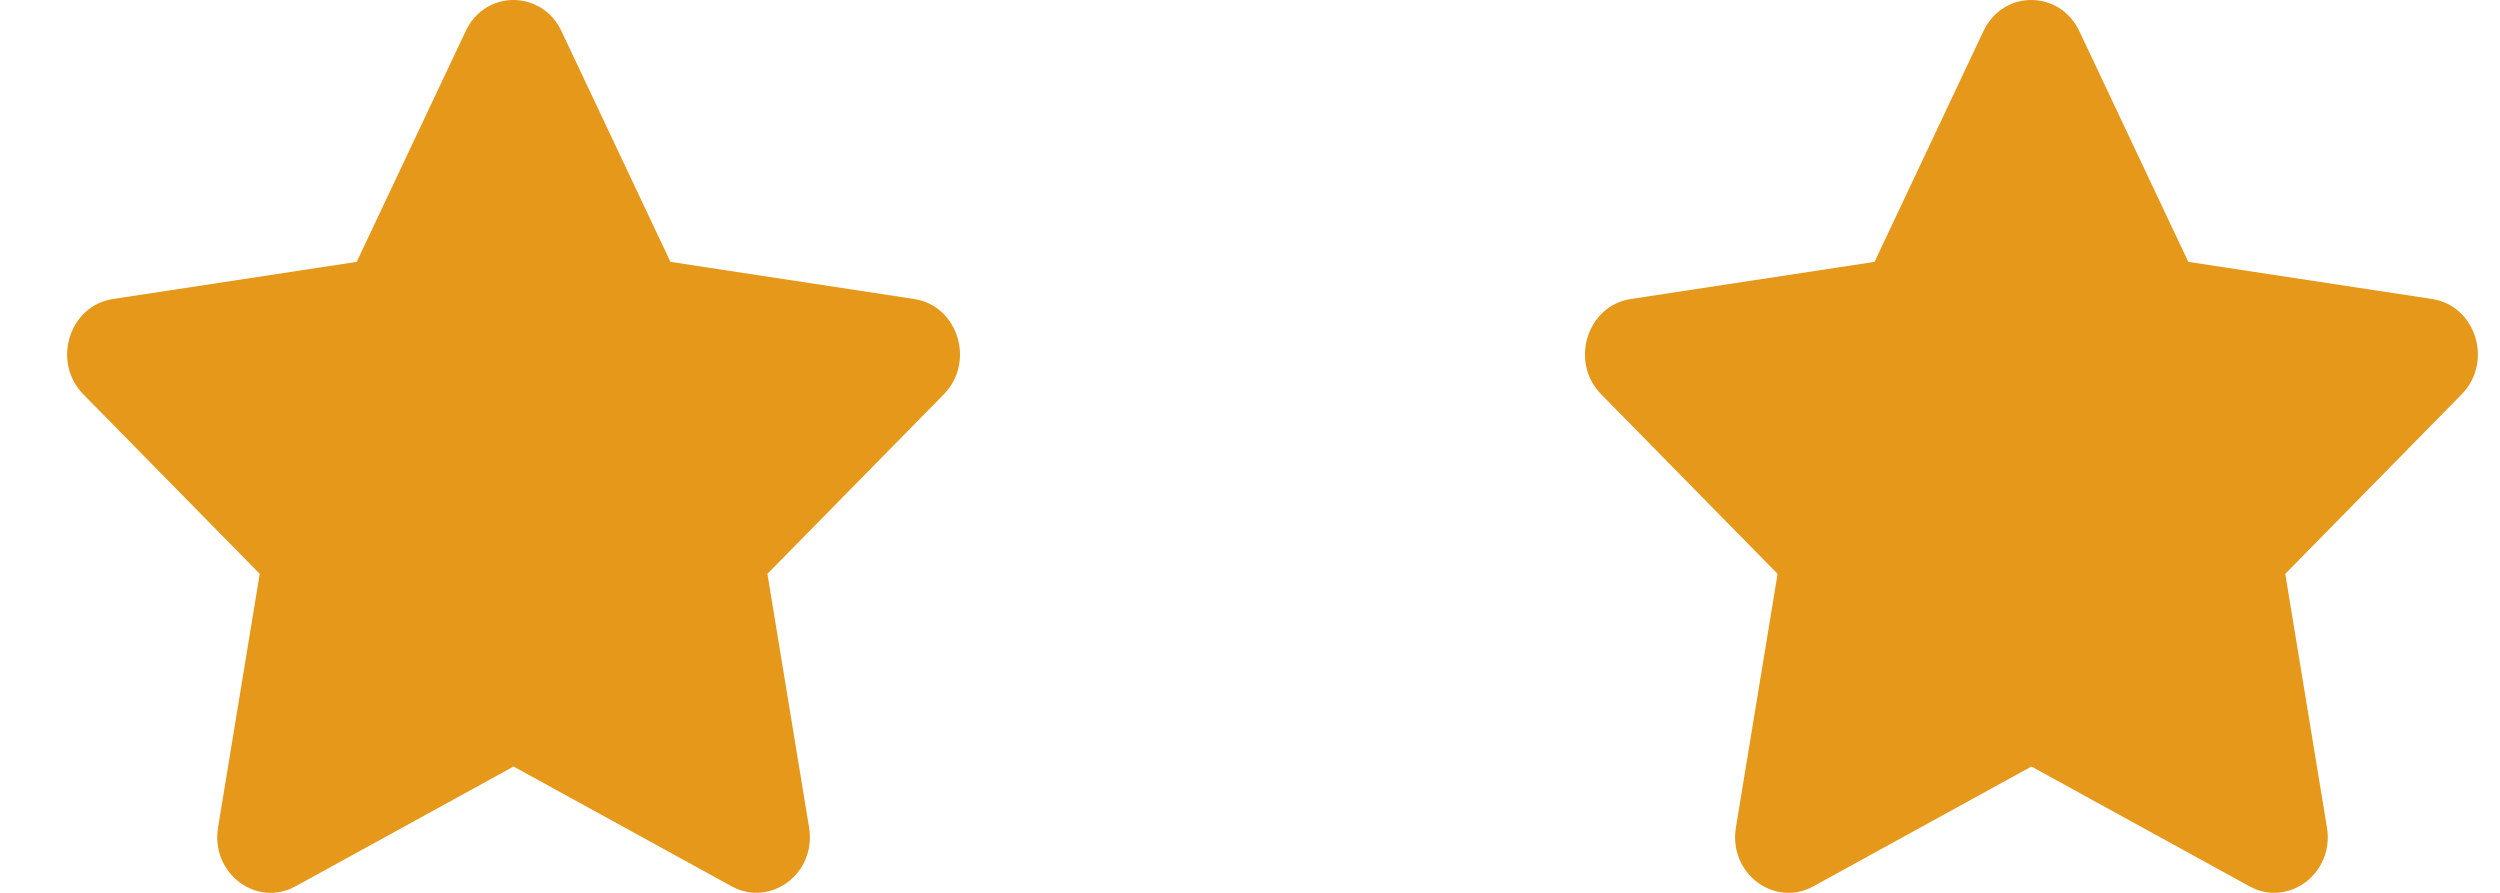
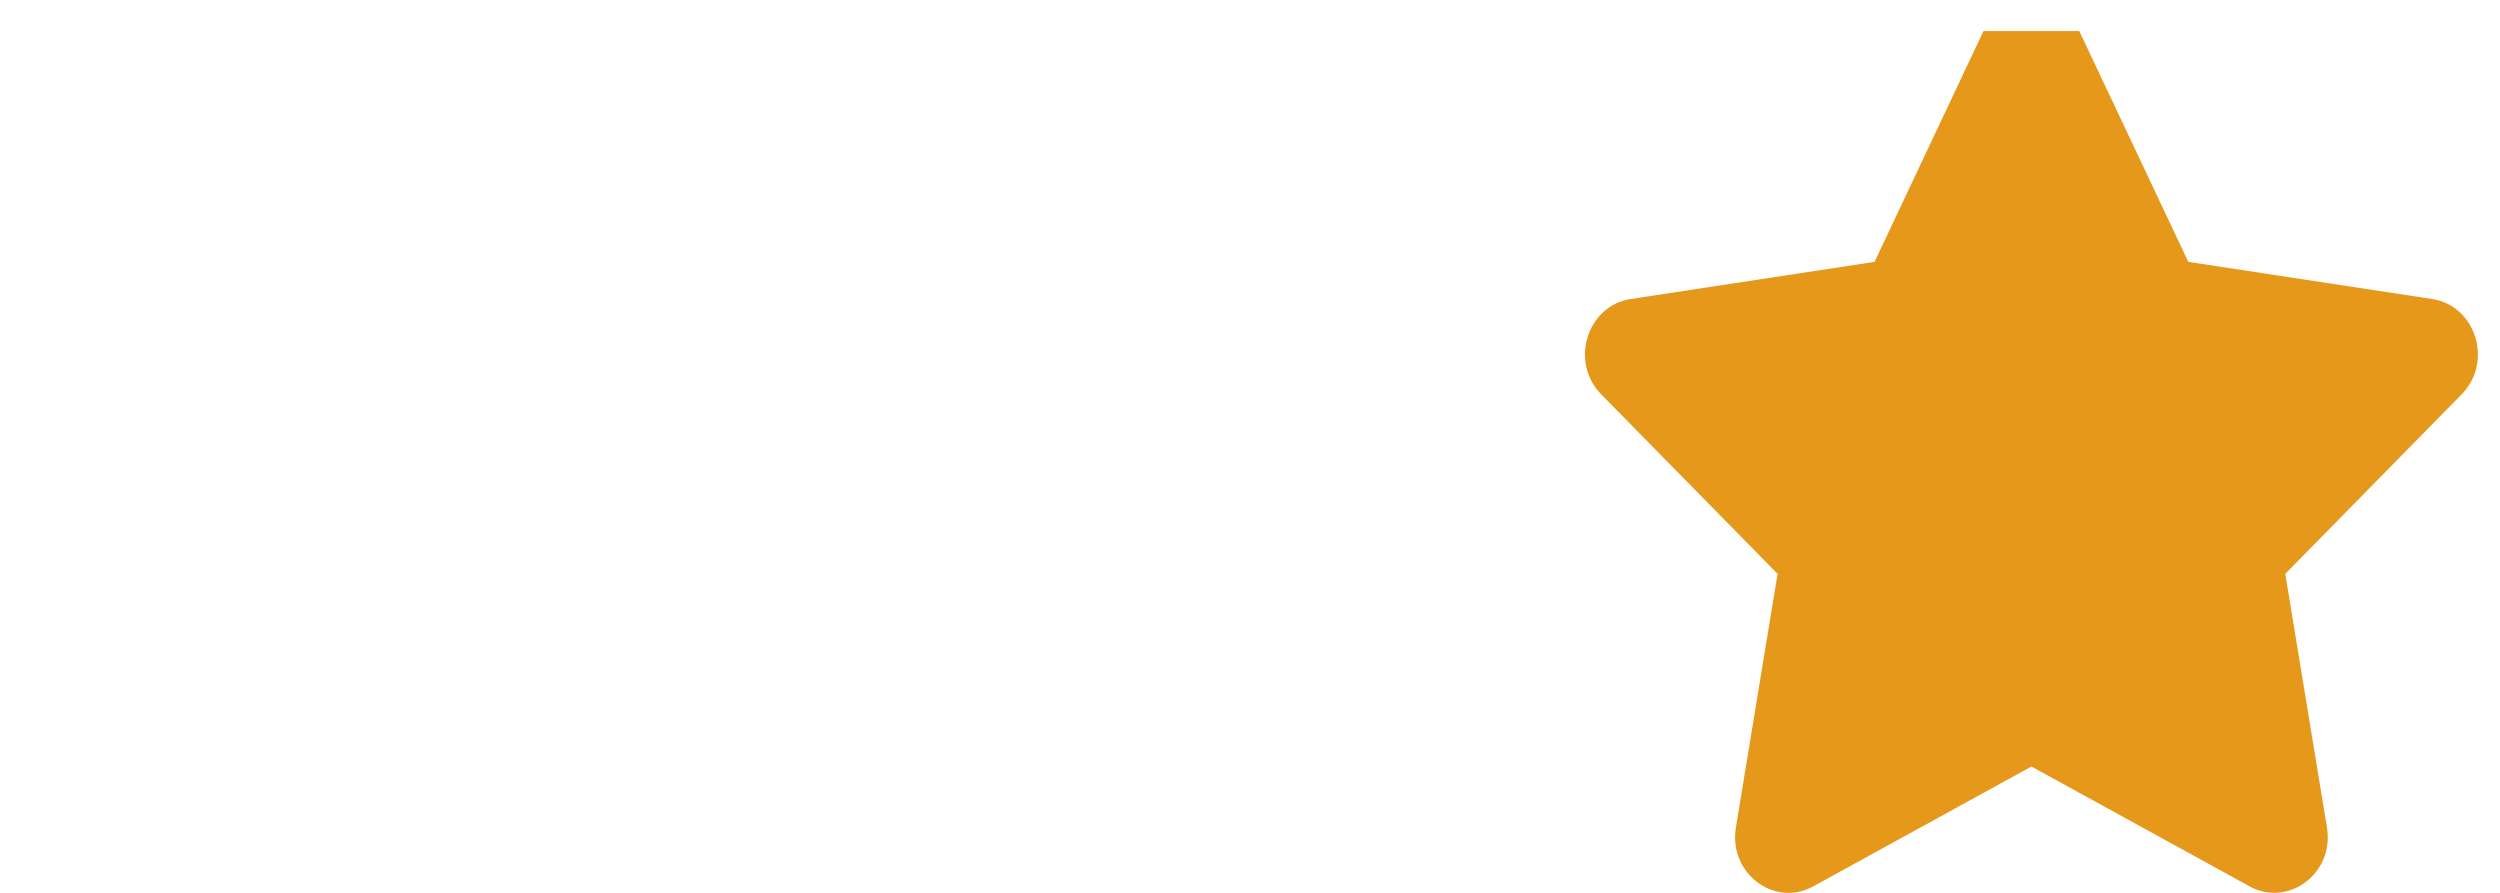
<svg xmlns="http://www.w3.org/2000/svg" width="28" height="10" viewBox="0 0 28 10" fill="none">
-   <path d="M5.216 0.348L3.995 2.933L1.264 3.349C0.774 3.424 0.578 4.054 0.933 4.416L2.909 6.427L2.442 9.269C2.358 9.782 2.875 10.167 3.309 9.927L5.752 8.585L8.195 9.927C8.629 10.165 9.146 9.782 9.062 9.269L8.595 6.427L10.571 4.416C10.926 4.054 10.729 3.424 10.24 3.349L7.509 2.933L6.288 0.348C6.07 -0.113 5.436 -0.119 5.216 0.348Z" fill="#E59819" />
-   <path d="M22.215 0.348L20.995 2.933L18.264 3.349C17.774 3.424 17.578 4.054 17.933 4.416L19.909 6.427L19.442 9.269C19.358 9.782 19.875 10.167 20.309 9.927L22.752 8.585L25.195 9.927C25.629 10.165 26.146 9.782 26.062 9.269L25.595 6.427L27.571 4.416C27.926 4.054 27.73 3.424 27.24 3.349L24.509 2.933L23.288 0.348C23.07 -0.113 22.436 -0.119 22.215 0.348Z" fill="#E59819" />
+   <path d="M22.215 0.348L20.995 2.933L18.264 3.349C17.774 3.424 17.578 4.054 17.933 4.416L19.909 6.427L19.442 9.269C19.358 9.782 19.875 10.167 20.309 9.927L22.752 8.585L25.195 9.927C25.629 10.165 26.146 9.782 26.062 9.269L25.595 6.427L27.571 4.416C27.926 4.054 27.73 3.424 27.24 3.349L24.509 2.933L23.288 0.348Z" fill="#E59819" />
</svg>